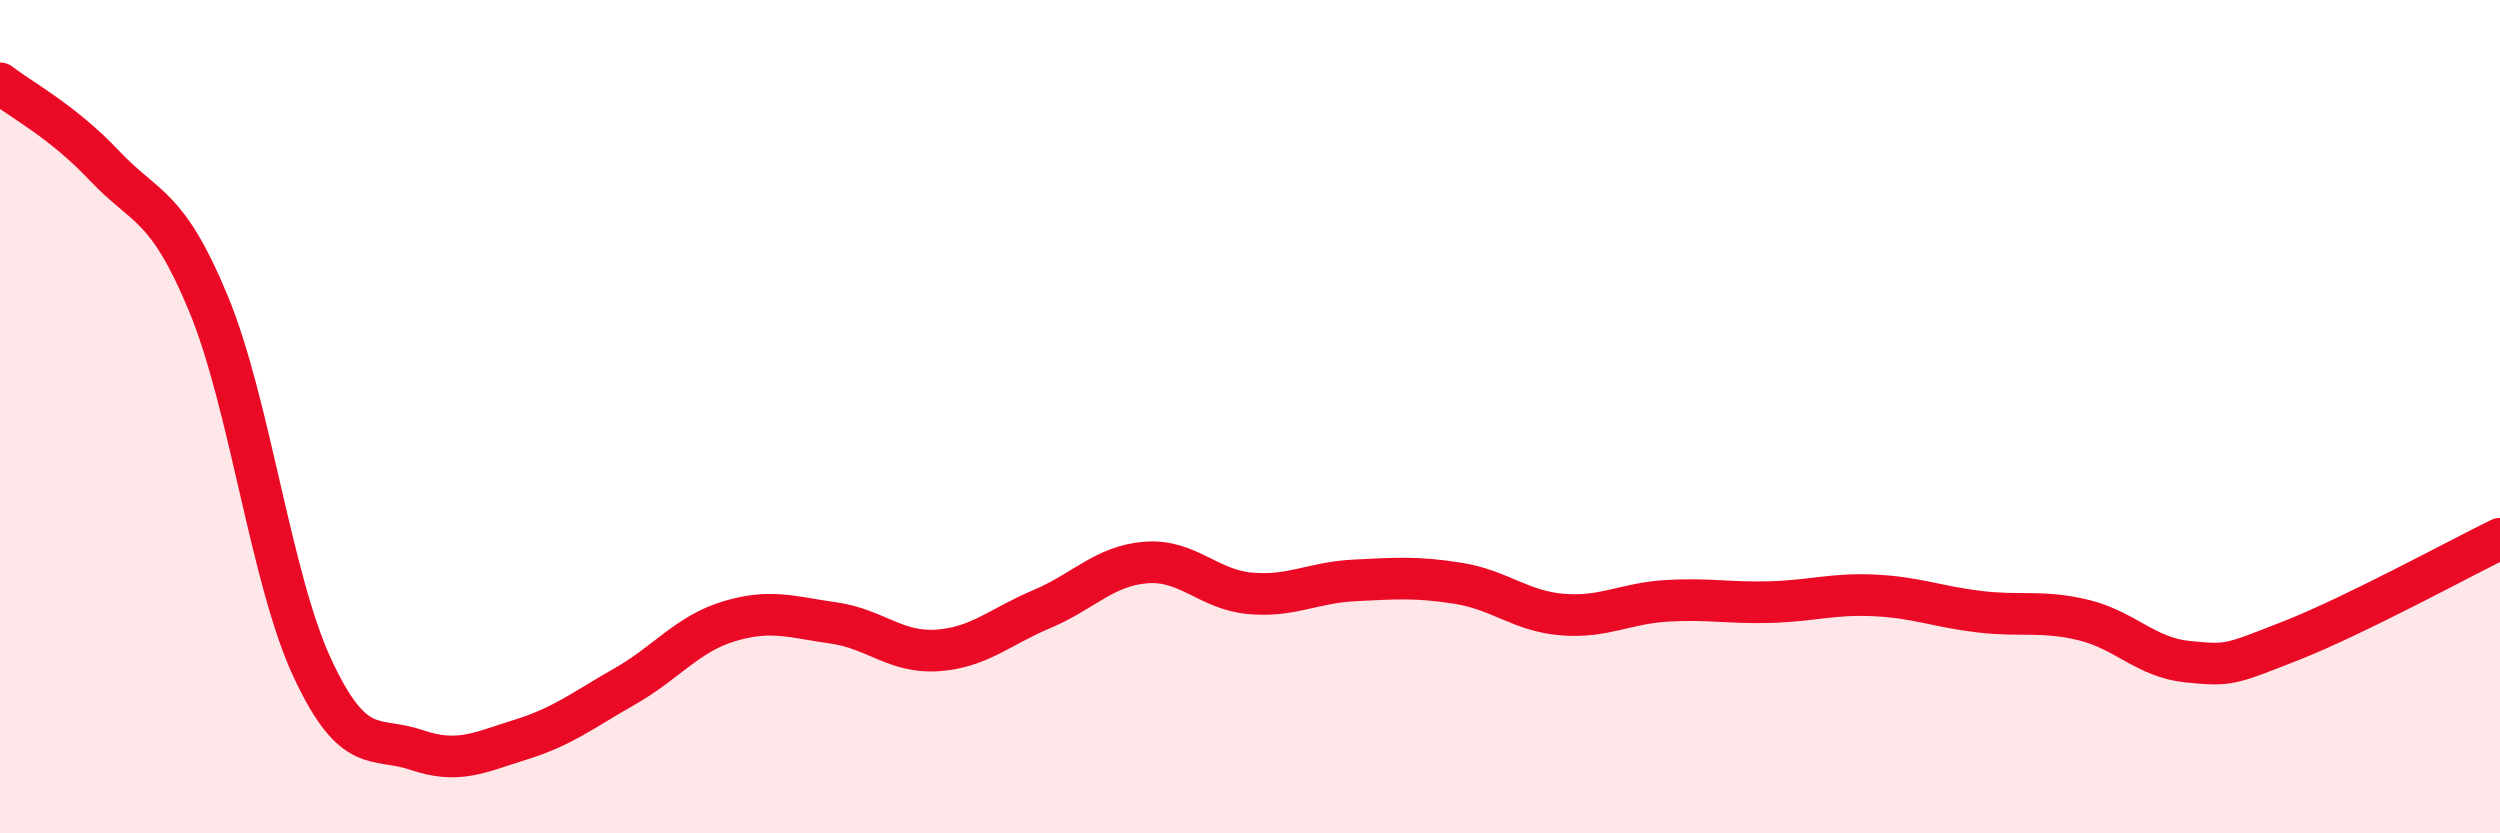
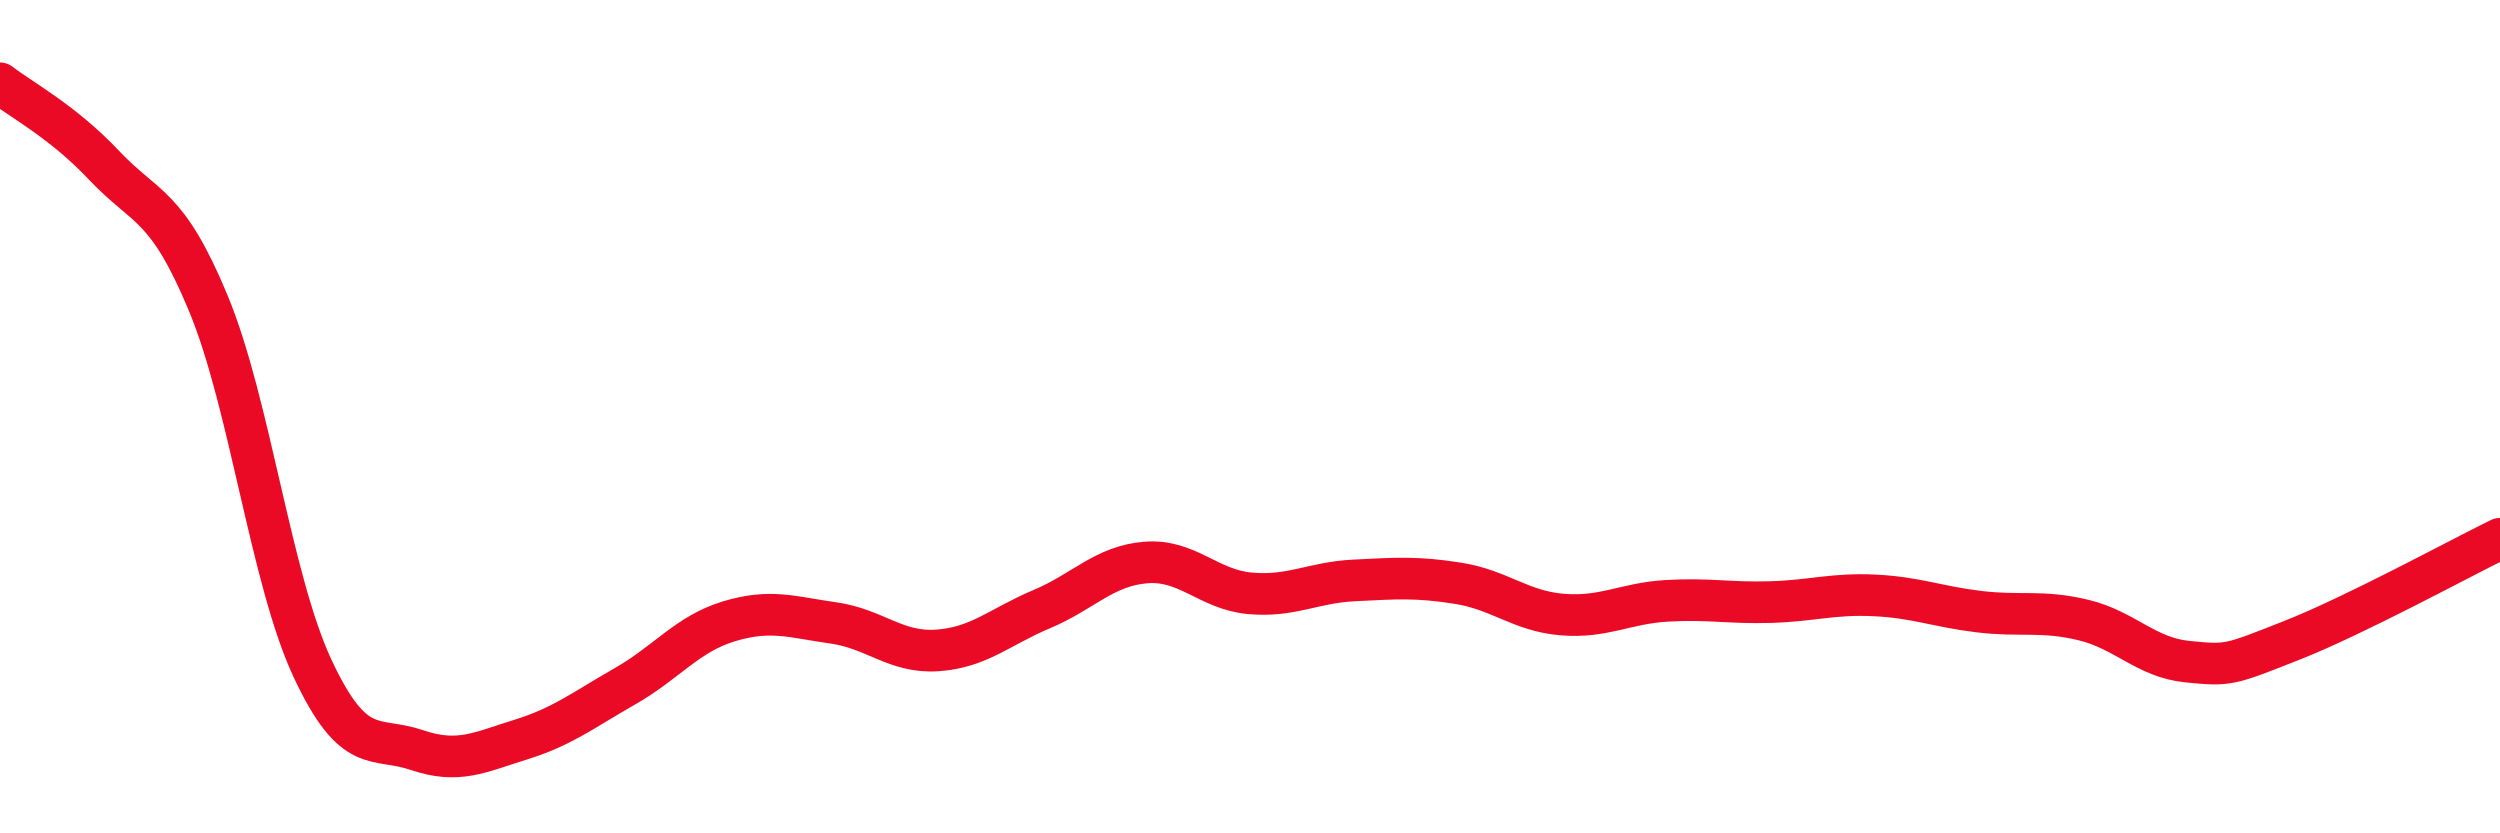
<svg xmlns="http://www.w3.org/2000/svg" width="60" height="20" viewBox="0 0 60 20">
-   <path d="M 0,2 C 0.5,2.39 1.5,2.91 2.5,3.97 C 3.5,5.03 4,4.87 5,7.28 C 6,9.69 6.5,13.9 7.5,16.04 C 8.5,18.18 9,17.66 10,18 C 11,18.34 11.5,18.06 12.5,17.75 C 13.5,17.44 14,17.04 15,16.47 C 16,15.9 16.5,15.21 17.5,14.91 C 18.5,14.61 19,14.81 20,14.95 C 21,15.09 21.5,15.68 22.5,15.61 C 23.5,15.54 24,15.04 25,14.62 C 26,14.2 26.5,13.58 27.5,13.5 C 28.5,13.42 29,14.15 30,14.24 C 31,14.33 31.5,13.98 32.5,13.93 C 33.5,13.88 34,13.84 35,14 C 36,14.16 36.5,14.67 37.5,14.75 C 38.5,14.83 39,14.48 40,14.42 C 41,14.36 41.5,14.48 42.5,14.45 C 43.5,14.42 44,14.24 45,14.29 C 46,14.34 46.5,14.56 47.5,14.68 C 48.5,14.8 49,14.64 50,14.88 C 51,15.12 51.5,15.78 52.5,15.88 C 53.5,15.98 53.5,15.96 55,15.37 C 56.5,14.78 59,13.42 60,12.93L60 20L0 20Z" fill="#EB0A25" opacity="0.1" stroke-linecap="round" stroke-linejoin="round" />
  <path d="M 0,2 C 0.5,2.39 1.5,2.91 2.5,3.97 C 3.5,5.03 4,4.87 5,7.28 C 6,9.69 6.5,13.9 7.5,16.04 C 8.5,18.18 9,17.66 10,18 C 11,18.34 11.5,18.06 12.5,17.75 C 13.5,17.44 14,17.04 15,16.47 C 16,15.9 16.5,15.21 17.5,14.91 C 18.5,14.61 19,14.81 20,14.95 C 21,15.09 21.5,15.68 22.5,15.61 C 23.5,15.54 24,15.04 25,14.62 C 26,14.2 26.5,13.58 27.5,13.5 C 28.5,13.42 29,14.15 30,14.24 C 31,14.33 31.5,13.98 32.5,13.93 C 33.5,13.88 34,13.84 35,14 C 36,14.16 36.5,14.67 37.5,14.75 C 38.5,14.83 39,14.48 40,14.42 C 41,14.36 41.5,14.48 42.5,14.45 C 43.5,14.42 44,14.24 45,14.29 C 46,14.34 46.5,14.56 47.5,14.68 C 48.5,14.8 49,14.64 50,14.88 C 51,15.12 51.5,15.78 52.5,15.88 C 53.5,15.98 53.5,15.96 55,15.37 C 56.5,14.78 59,13.42 60,12.93" stroke="#EB0A25" stroke-width="1" fill="none" stroke-linecap="round" stroke-linejoin="round" />
</svg>